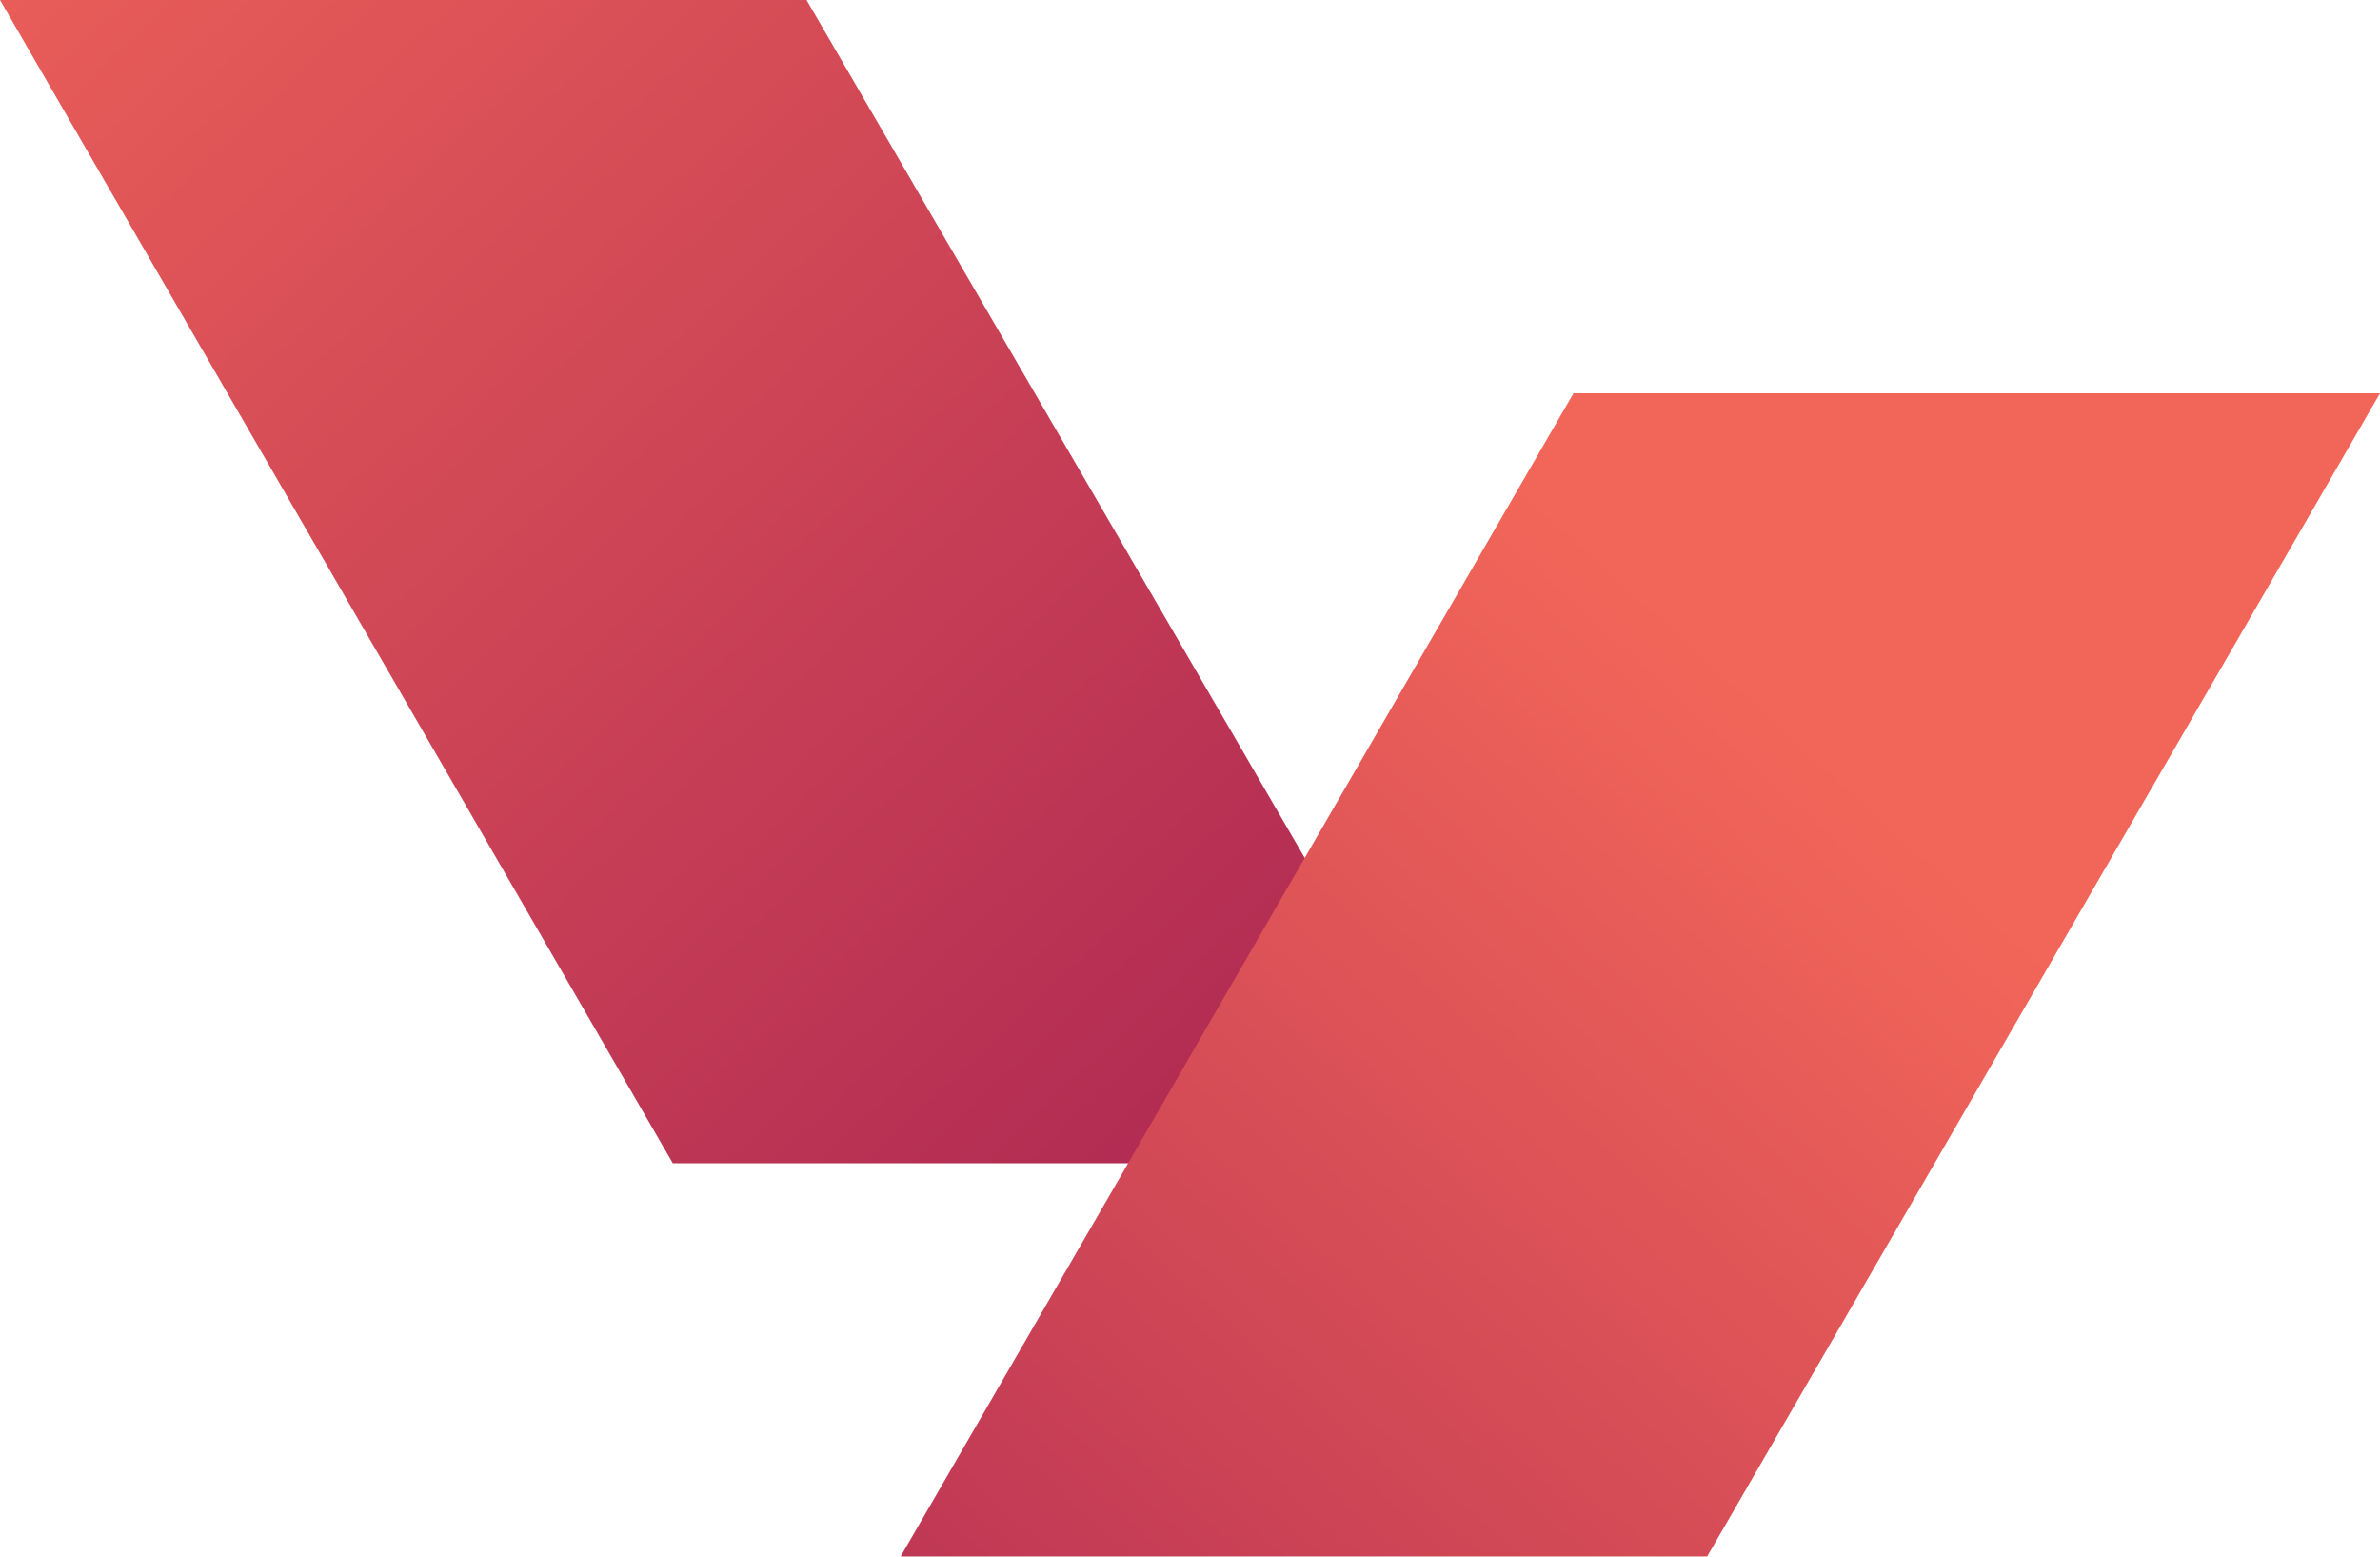
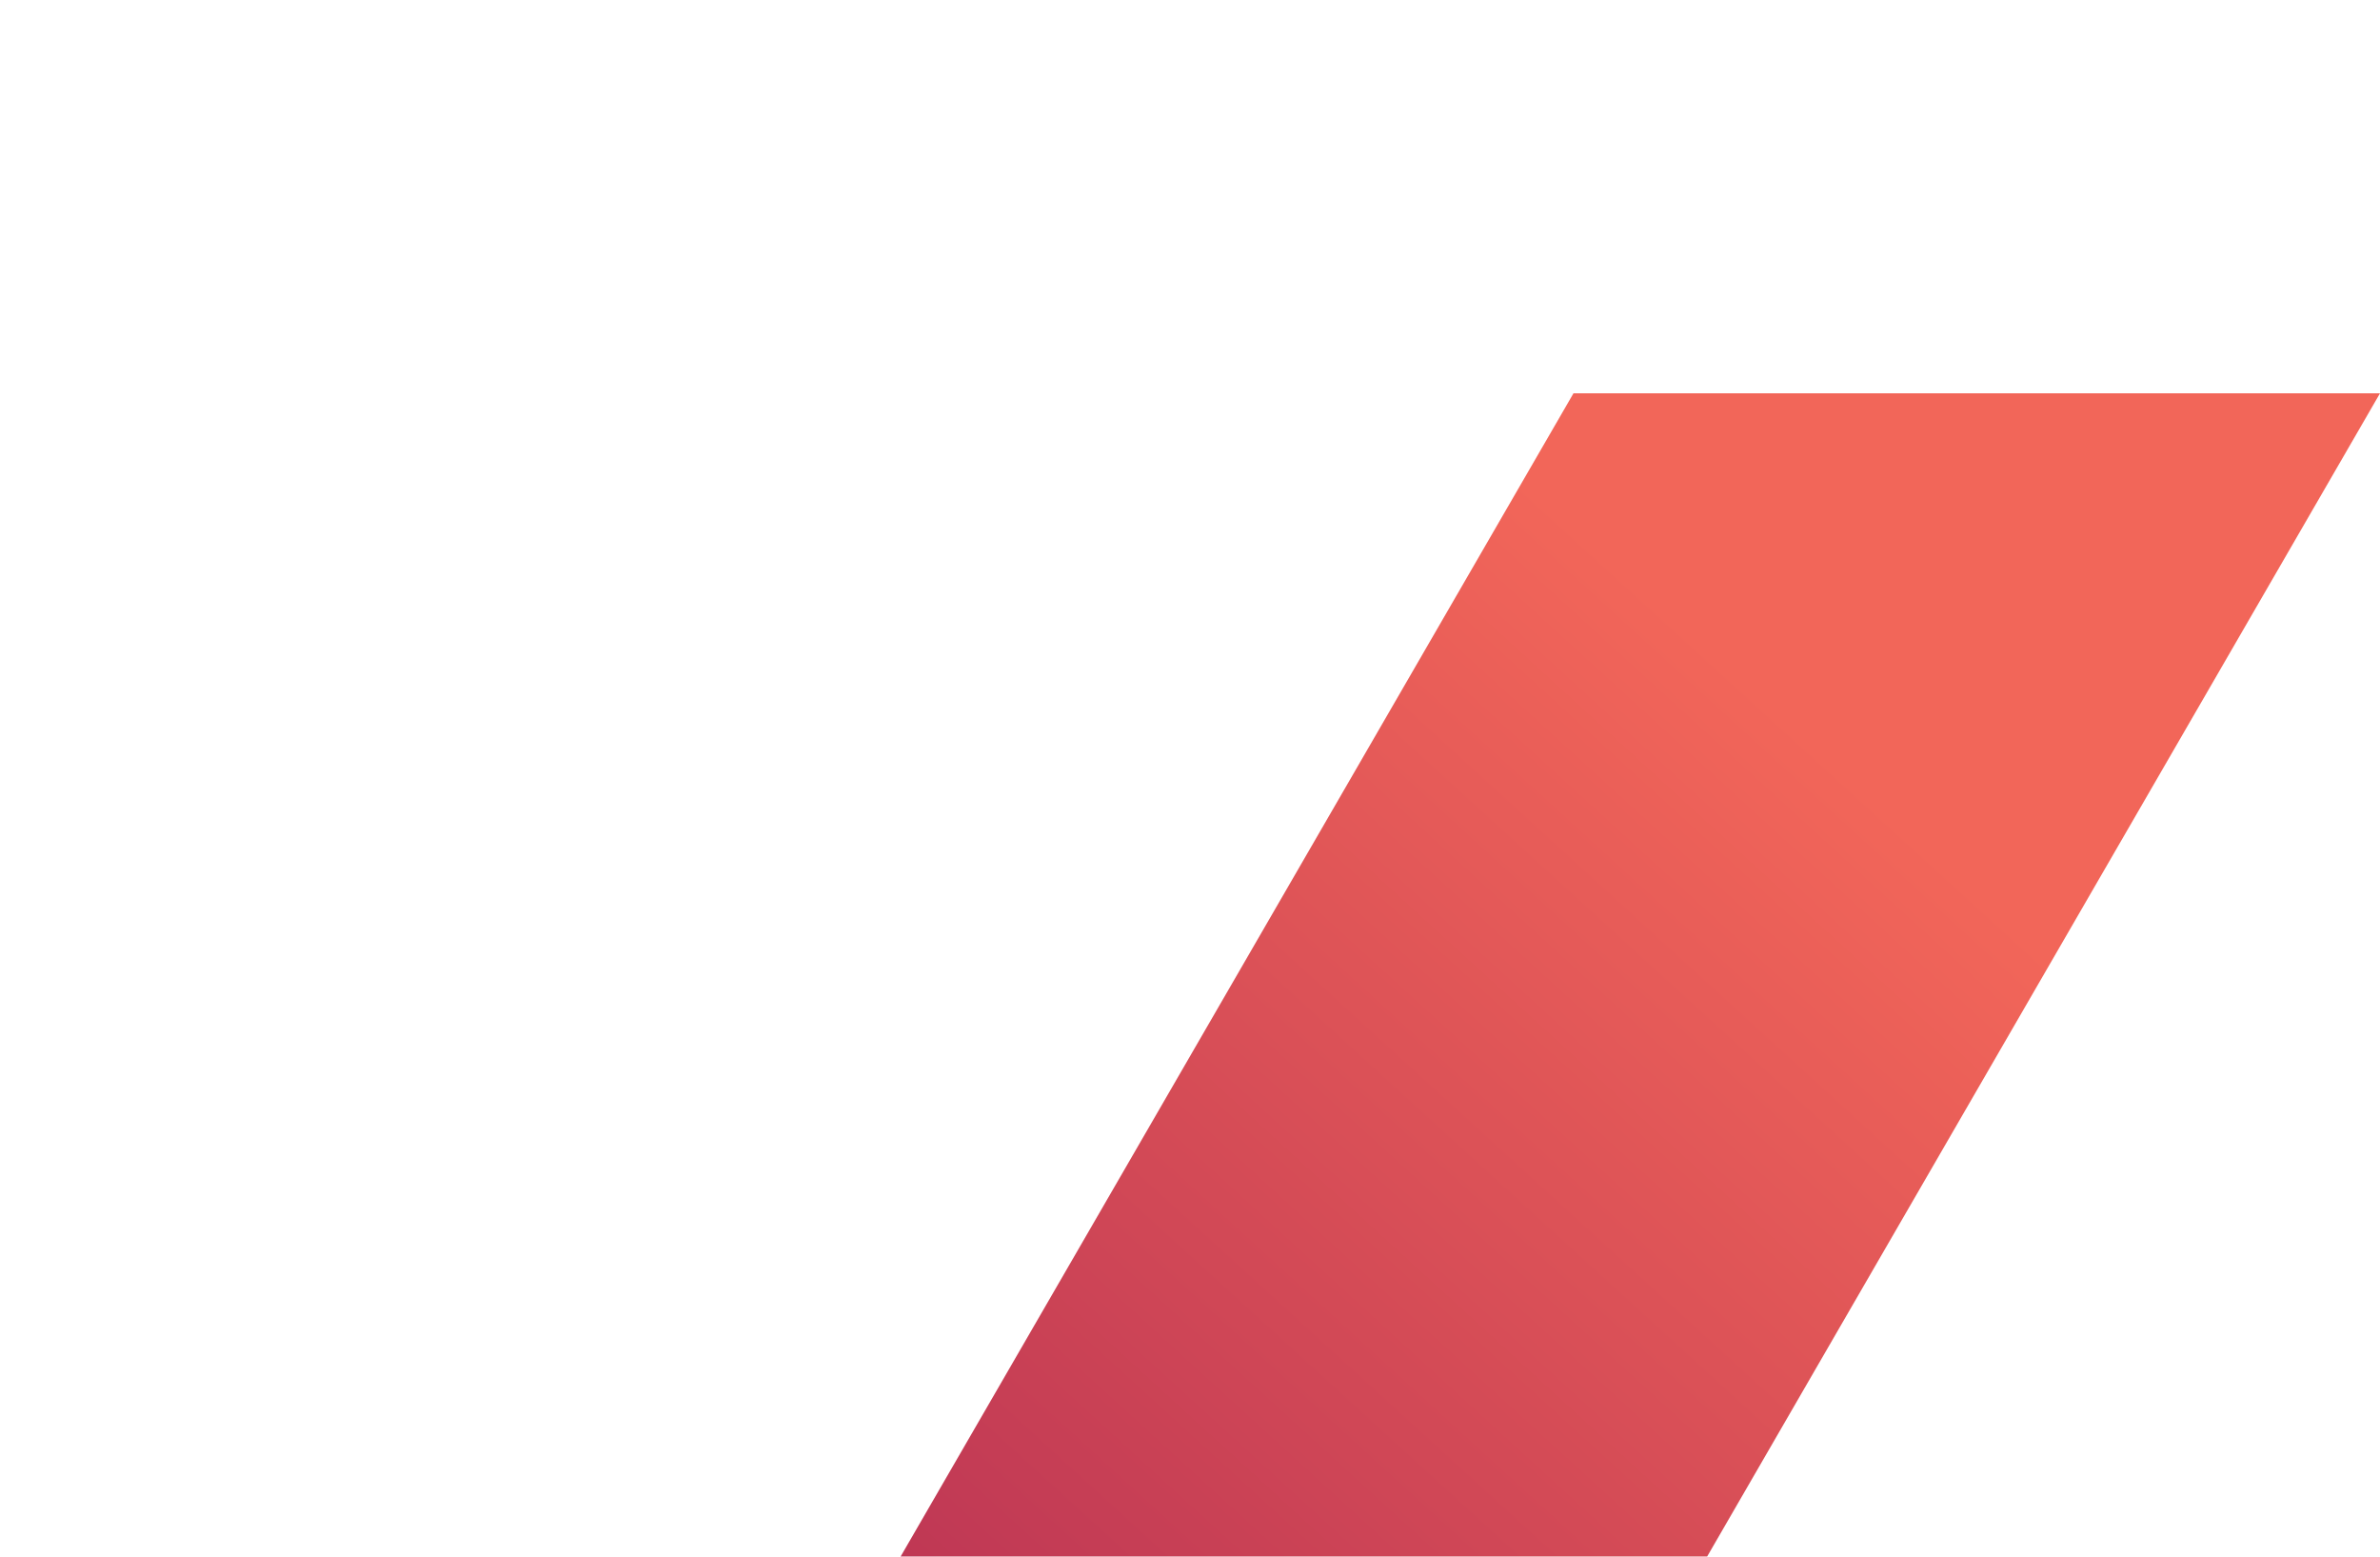
<svg xmlns="http://www.w3.org/2000/svg" width="24" height="15.692" viewBox="0 0 24 15.692">
  <defs>
    <linearGradient id="linear-pattern-0" gradientUnits="userSpaceOnUse" x1="-2.685" y1="-8.313" x2="33.643" y2="30.285" gradientTransform="matrix(0.377, 0, 0, 0.377, 0, 0)">
      <stop offset="0" stop-color="rgb(94.902%, 40%, 34.902%)" stop-opacity="1" />
      <stop offset="1" stop-color="rgb(69.02%, 16.471%, 32.549%)" stop-opacity="1" />
    </linearGradient>
    <linearGradient id="linear-pattern-1" gradientUnits="userSpaceOnUse" x1="49.103" y1="20.372" x2="20.722" y2="51.477" gradientTransform="matrix(0.377, 0, 0, 0.377, 0, 0)">
      <stop offset="0" stop-color="rgb(94.902%, 40%, 34.902%)" stop-opacity="1" />
      <stop offset="1" stop-color="rgb(69.02%, 16.471%, 32.549%)" stop-opacity="1" />
    </linearGradient>
  </defs>
-   <path fill-rule="nonzero" fill="url(#linear-pattern-0)" d="M 0 0 L 8.133 0 L 14.945 11.727 L 6.785 11.727 Z M 0 0 " />
  <path fill-rule="nonzero" fill="url(#linear-pattern-1)" d="M 24 3.965 L 15.867 3.965 L 9.082 15.691 L 17.215 15.691 Z M 24 3.965 " />
</svg>